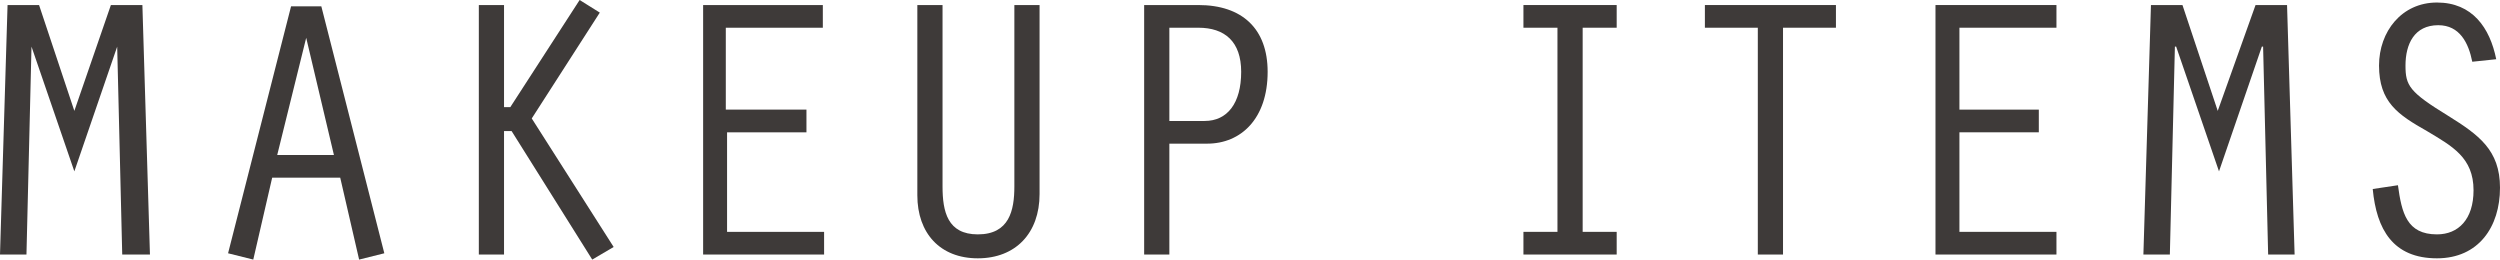
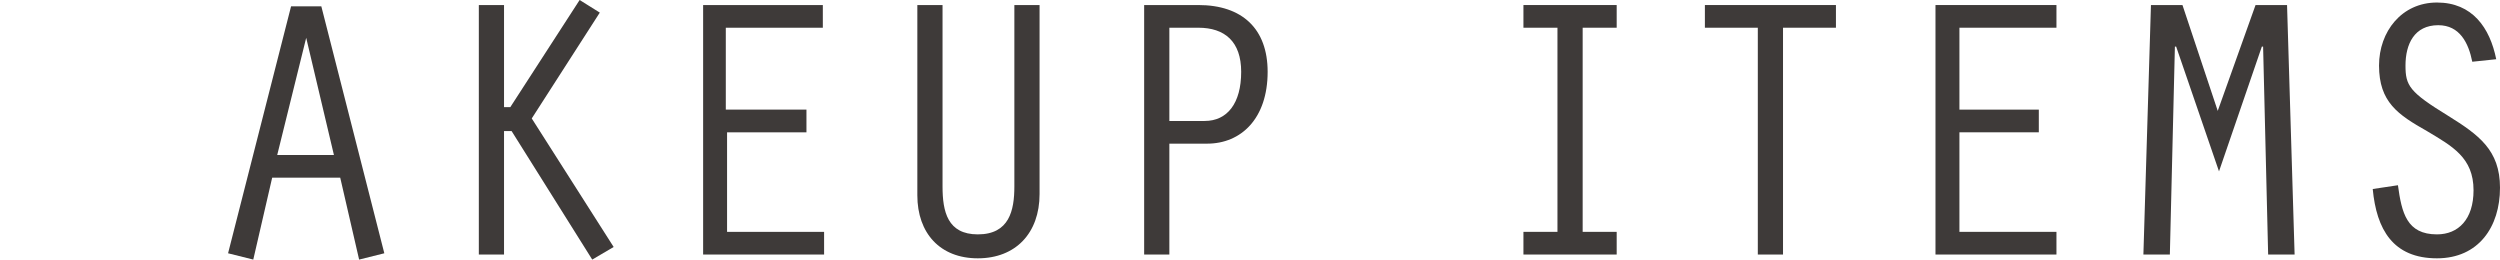
<svg xmlns="http://www.w3.org/2000/svg" version="1.1" id="txt_used_items.svg" x="0px" y="0px" viewBox="0 0 198.4 20.6" style="enable-background:new 0 0 198.4 20.6;" xml:space="preserve">
  <style type="text/css">
	.st0{fill:#3E3A39;}
</style>
  <g>
    <g>
-       <path class="st0" d="M8.8,0.4h2.5l0.6,19.8H9.7L9.3,3.7H9.3l-3.4,9.9L2.5,3.7H2.5L2.1,20.2H0L0.6,0.4h2.5l2.8,8.4L8.8,0.4z" />
      <path class="st0" d="M21.6,14.1l-1.5,6.5l-2-0.5l5-19.6h2.4l5,19.6l-2,0.5L27,14.1H21.6z M24.3,3L24.3,3l-2.3,9.3h4.5L24.3,3z" />
      <path class="st0" d="M40,8.5h0.5L46,0l1.6,1l-5.4,8.4l6.5,10.2l-1.7,1l-6.4-10.2H40v9.8h-2V0.4h2V8.5z" />
      <path class="st0" d="M55.7,0.4h9.6v1.8h-7.7v6.5H64v1.8h-6.3v7.9h7.7v1.8h-9.6V0.4z" />
      <path class="st0" d="M74.8,0.4v14.4c0,2,0.4,3.8,2.8,3.8c2.5,0,2.9-1.9,2.9-3.8V0.4h2v15c0,3.1-1.9,5.1-4.9,5.1c-3,0-4.8-2-4.8-5    V0.4H74.8z" />
      <path class="st0" d="M92.8,20.2h-2V0.4h4.3c3.5,0,5.5,1.9,5.5,5.3c0,3.7-2.1,5.7-4.8,5.7h-3V20.2z M92.8,9.6l2.8,0    c1.8,0,2.9-1.4,2.9-3.9c0-2.4-1.3-3.5-3.4-3.5h-2.3V9.6z" />
      <path class="st0" d="M123.6,2.2h-2.7V0.4h7.4v1.8h-2.7v16.2h2.7v1.8h-7.4v-1.8h2.7V2.2z" />
      <path class="st0" d="M139.6,2.2h-4.3V0.4h10.4v1.8h-4.2v18h-2V2.2z" />
      <path class="st0" d="M153.6,0.4h9.6v1.8h-7.7v6.5h6.3v1.8h-6.3v7.9h7.7v1.8h-9.6V0.4z" />
      <path class="st0" d="M179,0.4h2.5l0.6,19.8H180l-0.4-16.5h-0.1l-3.4,9.9l-3.4-9.9h-0.1l-0.4,16.5h-2.1l0.6-19.8h2.5l2.8,8.4    L179,0.4z" />
      <path class="st0" d="M196.2,4.9c-0.3-1.5-1-2.9-2.7-2.9c-1.9,0-2.6,1.5-2.6,3.2c0,1.6,0.3,2.1,3.4,4c2.4,1.5,4.1,2.7,4.1,5.7    c0,3.1-1.7,5.6-5,5.6c-3.5,0-4.8-2.3-5.1-5.5l2-0.3c0.3,2.2,0.7,3.9,3.1,3.9c1.7,0,2.9-1.2,2.9-3.5c0-2.6-1.7-3.5-3.7-4.7    c-2.3-1.3-3.8-2.3-3.8-5.2c0-2.7,1.8-5,4.6-5c2.8,0,4.2,2,4.7,4.5L196.2,4.9z" />
    </g>
  </g>
</svg>